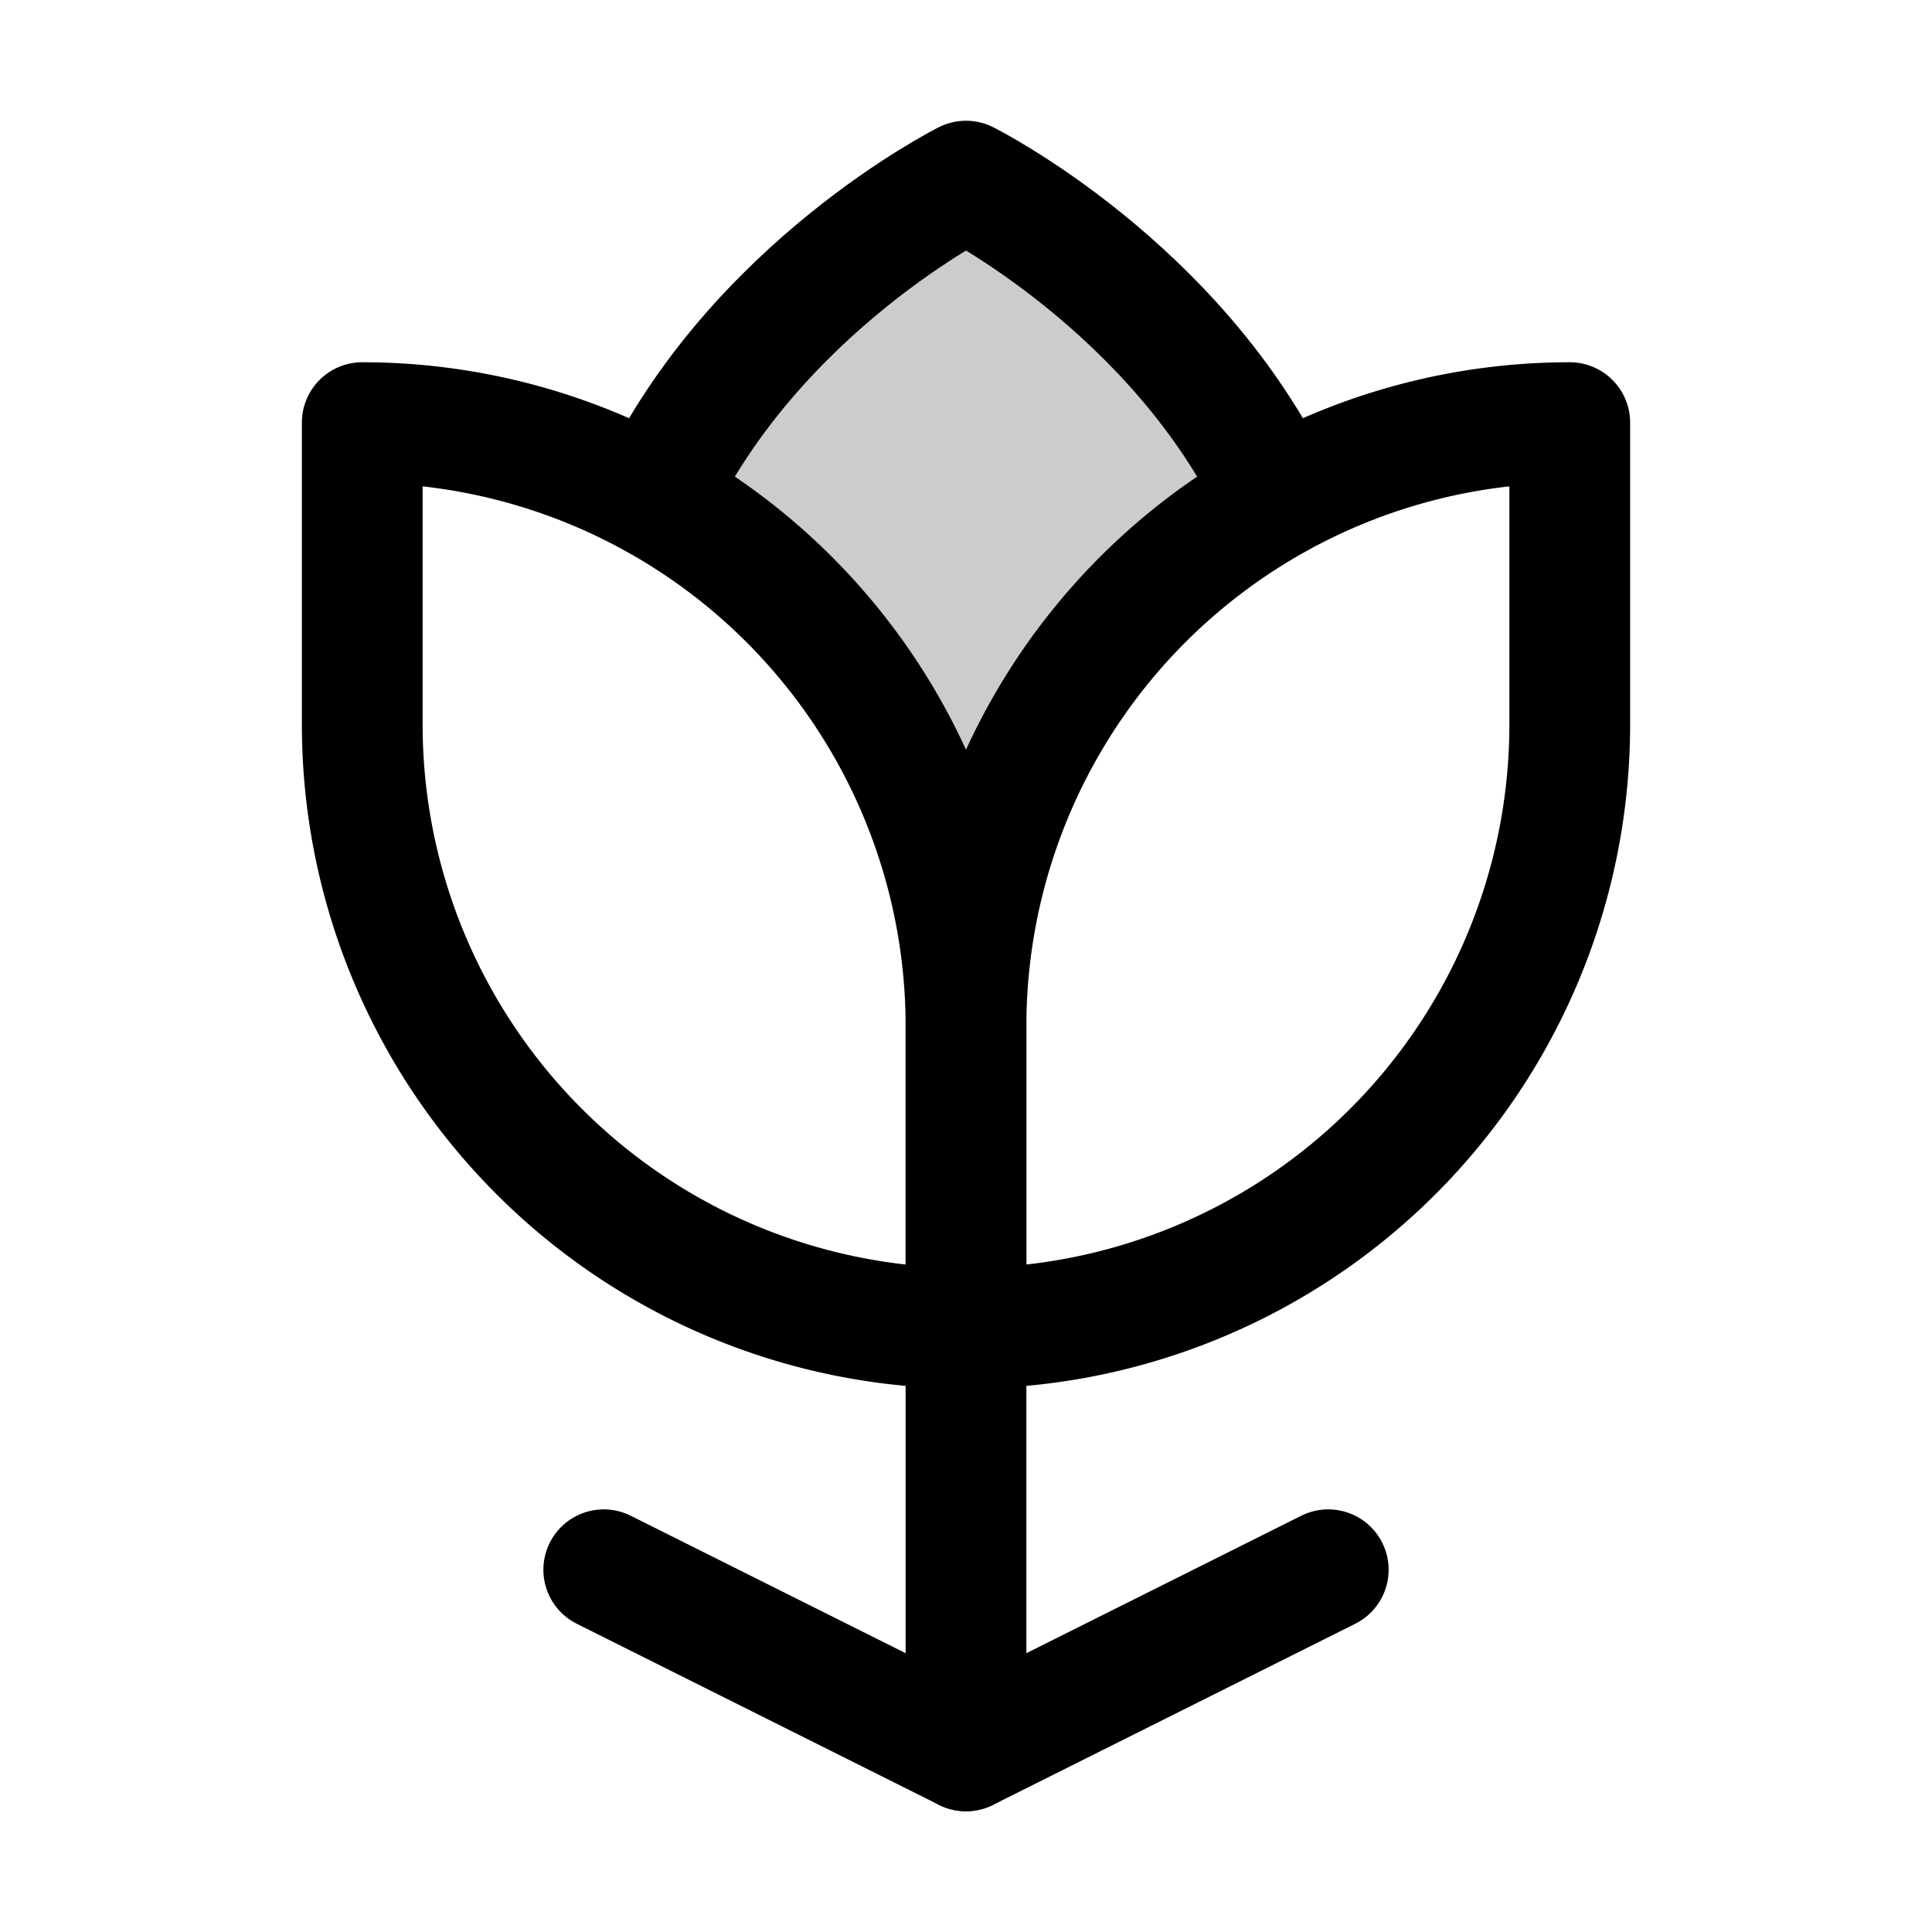
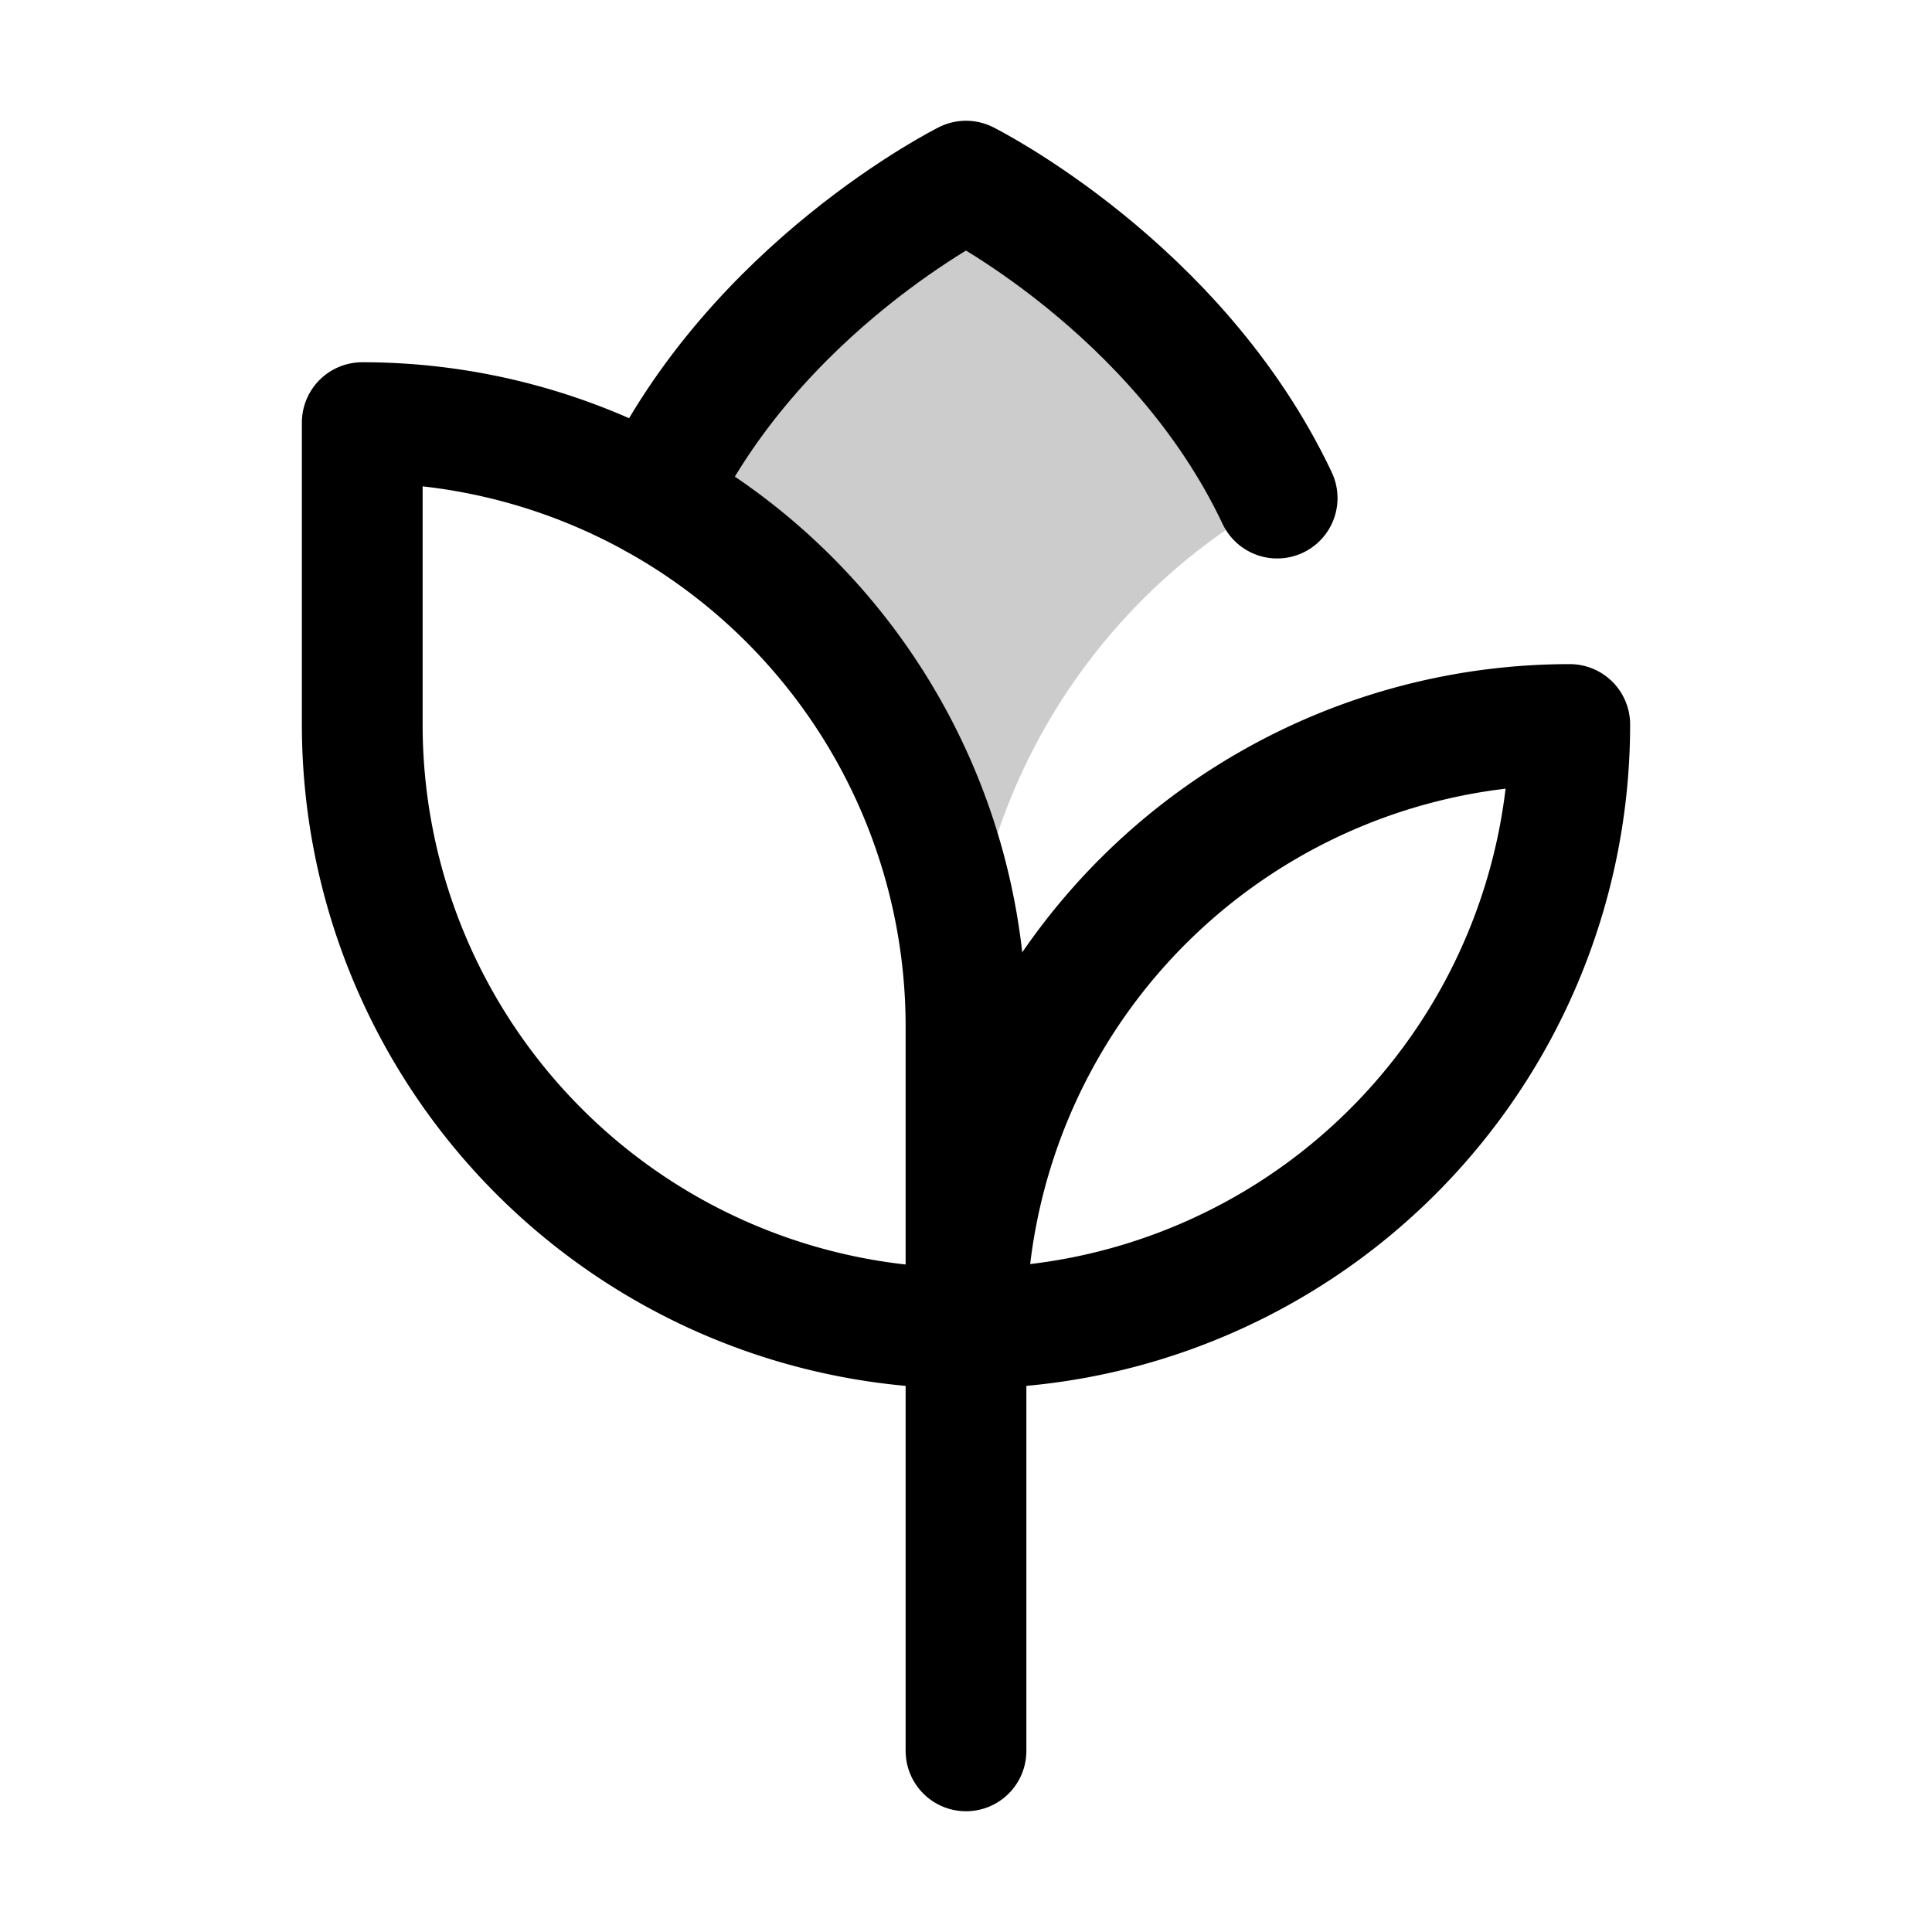
<svg xmlns="http://www.w3.org/2000/svg" viewBox="0 0 256 256">
  <rect width="256" height="256" fill="none" />
  <path d="M128,136a80,80,0,0,1,41.23-70v0C156,38,128,24,128,24S100,38,86.77,66v0A80,80,0,0,1,128,136Z" opacity="0.2" />
  <path d="M48,56h0a80,80,0,0,1,80,80v40a0,0,0,0,1,0,0h0A80,80,0,0,1,48,96V56A0,0,0,0,1,48,56Z" fill="none" stroke="currentColor" stroke-linecap="round" stroke-linejoin="round" stroke-width="16" />
-   <path d="M208,56h0a0,0,0,0,1,0,0V96a80,80,0,0,1-80,80h0a0,0,0,0,1,0,0V136A80,80,0,0,1,208,56Z" transform="translate(336 232) rotate(180)" fill="none" stroke="currentColor" stroke-linecap="round" stroke-linejoin="round" stroke-width="16" />
-   <polyline points="80 208 128 232 176 208" fill="none" stroke="currentColor" stroke-linecap="round" stroke-linejoin="round" stroke-width="16" />
+   <path d="M208,56h0a0,0,0,0,1,0,0a80,80,0,0,1-80,80h0a0,0,0,0,1,0,0V136A80,80,0,0,1,208,56Z" transform="translate(336 232) rotate(180)" fill="none" stroke="currentColor" stroke-linecap="round" stroke-linejoin="round" stroke-width="16" />
  <path d="M86.77,66C100,38,128,24,128,24s28,14,41.23,42" fill="none" stroke="currentColor" stroke-linecap="round" stroke-linejoin="round" stroke-width="16" />
  <line x1="128" y1="232" x2="128" y2="176" fill="none" stroke="currentColor" stroke-linecap="round" stroke-linejoin="round" stroke-width="16" />
</svg>